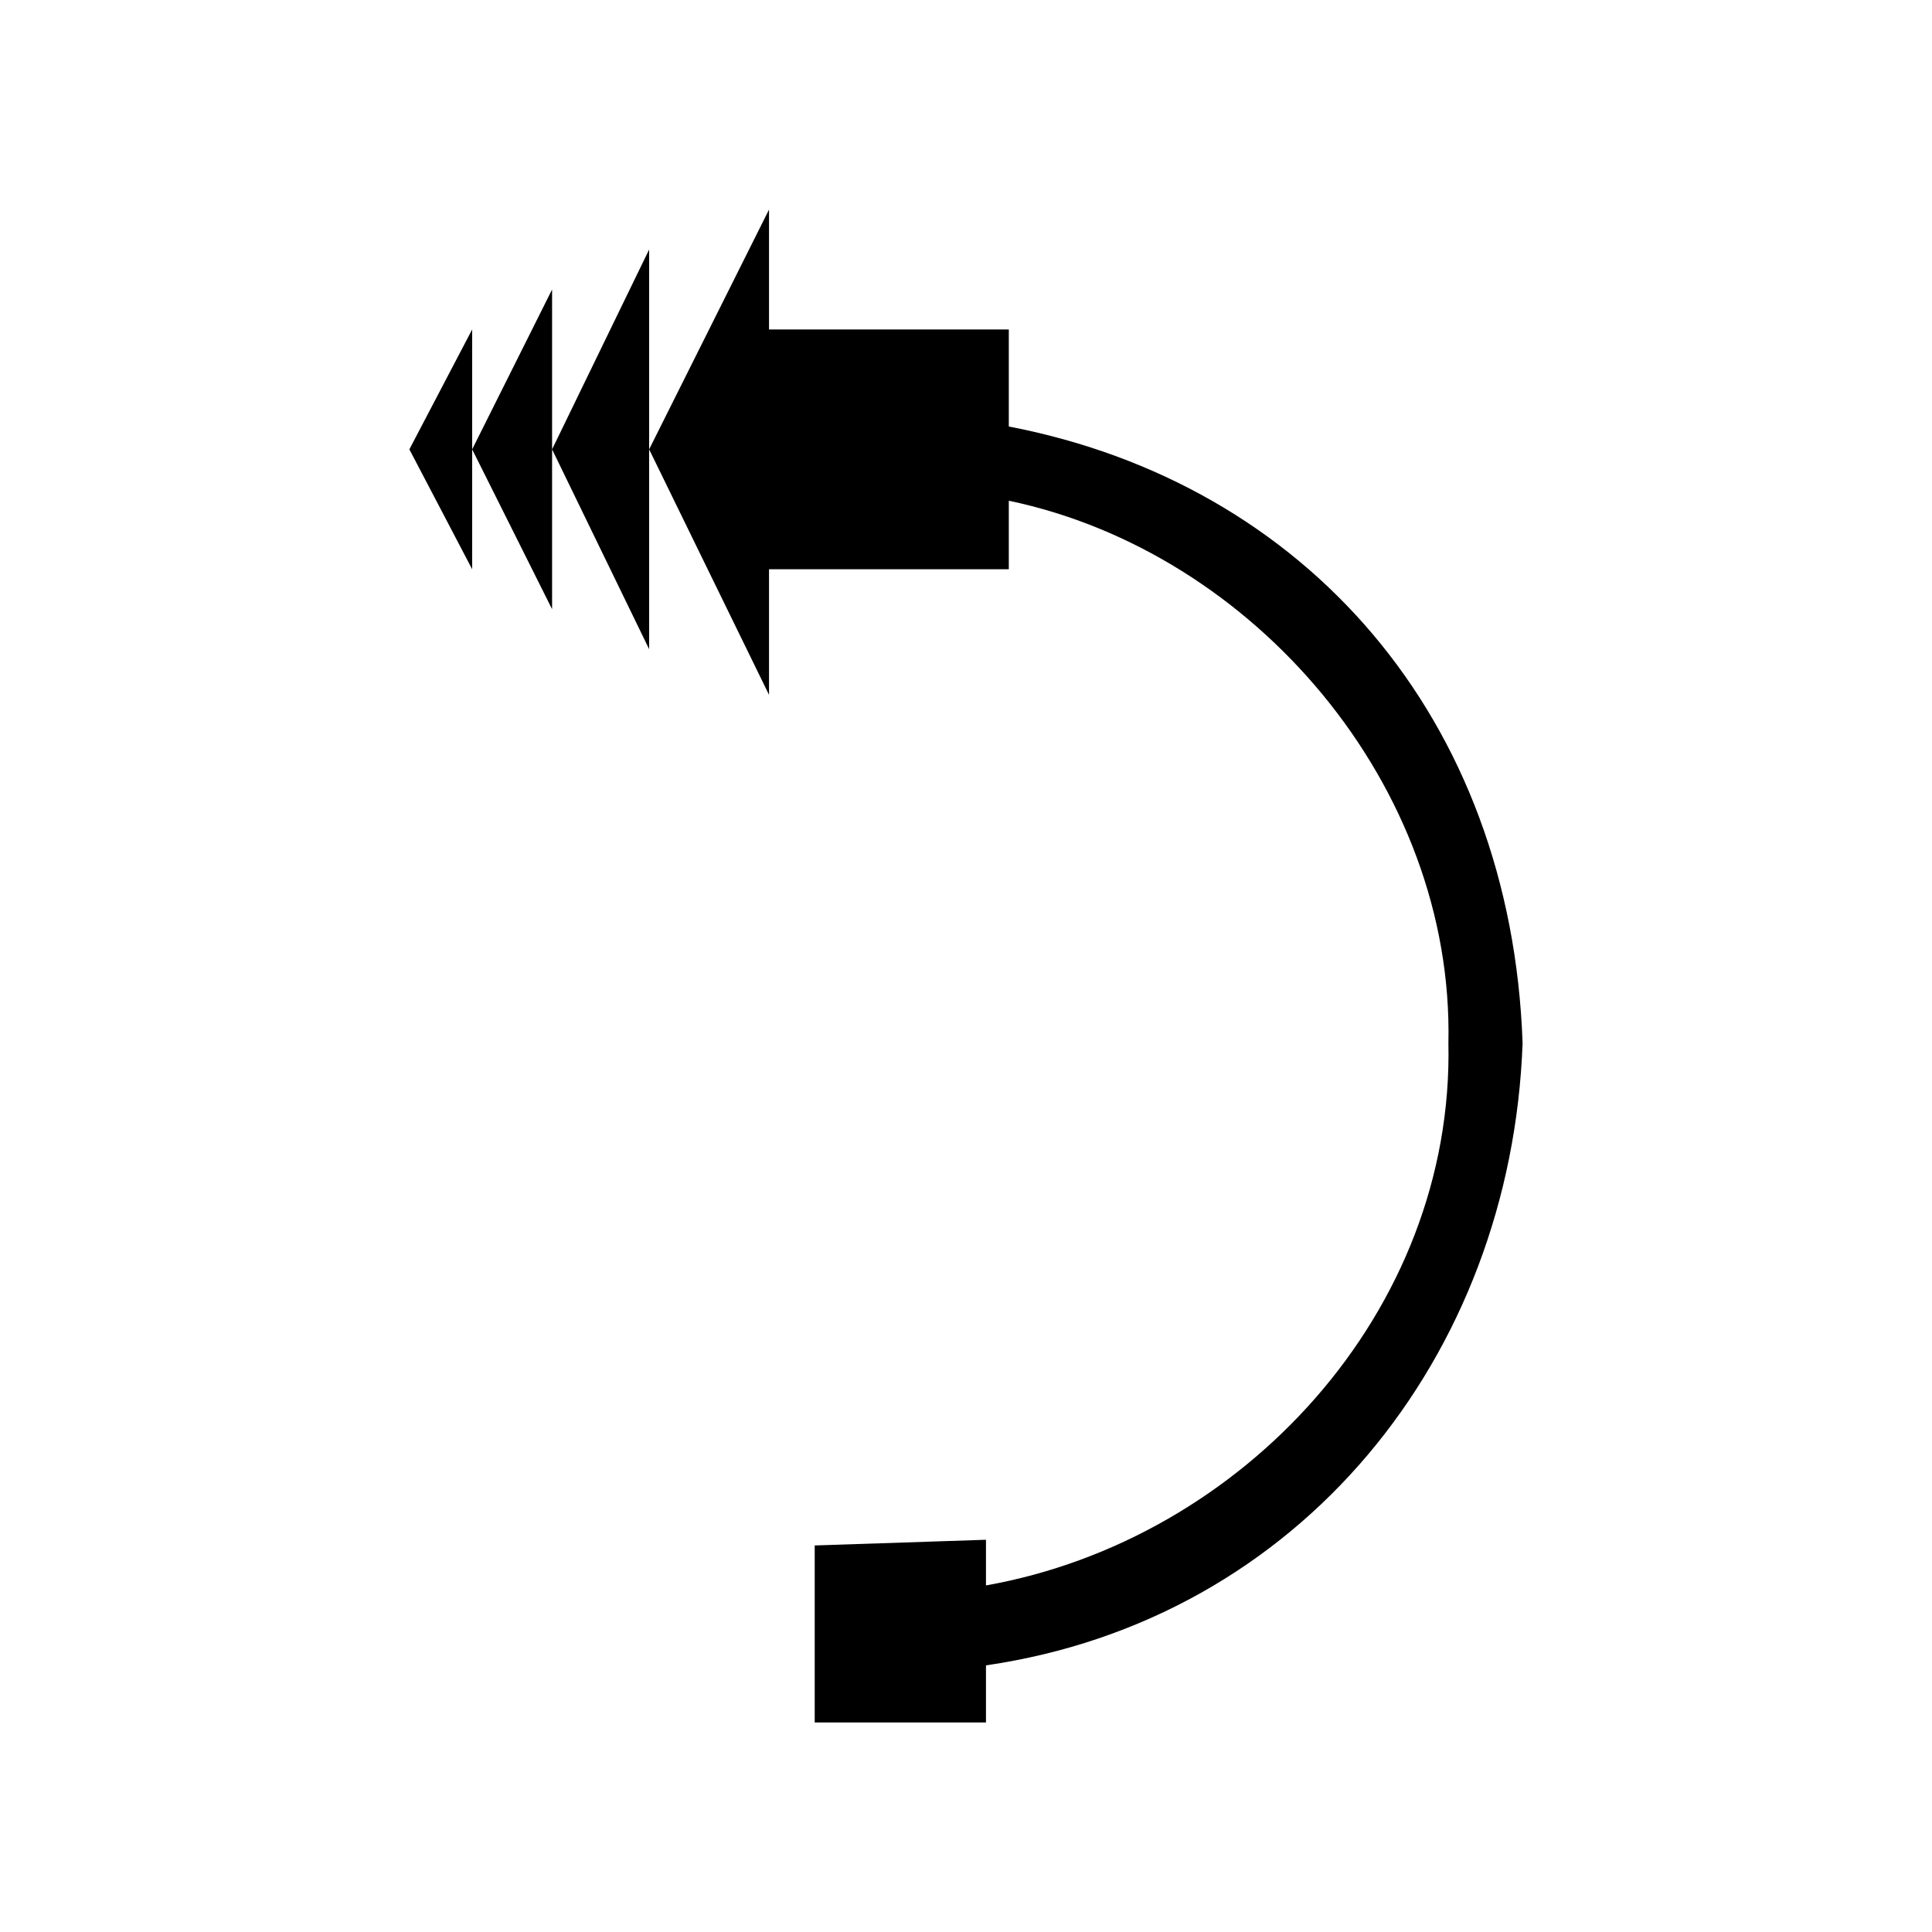
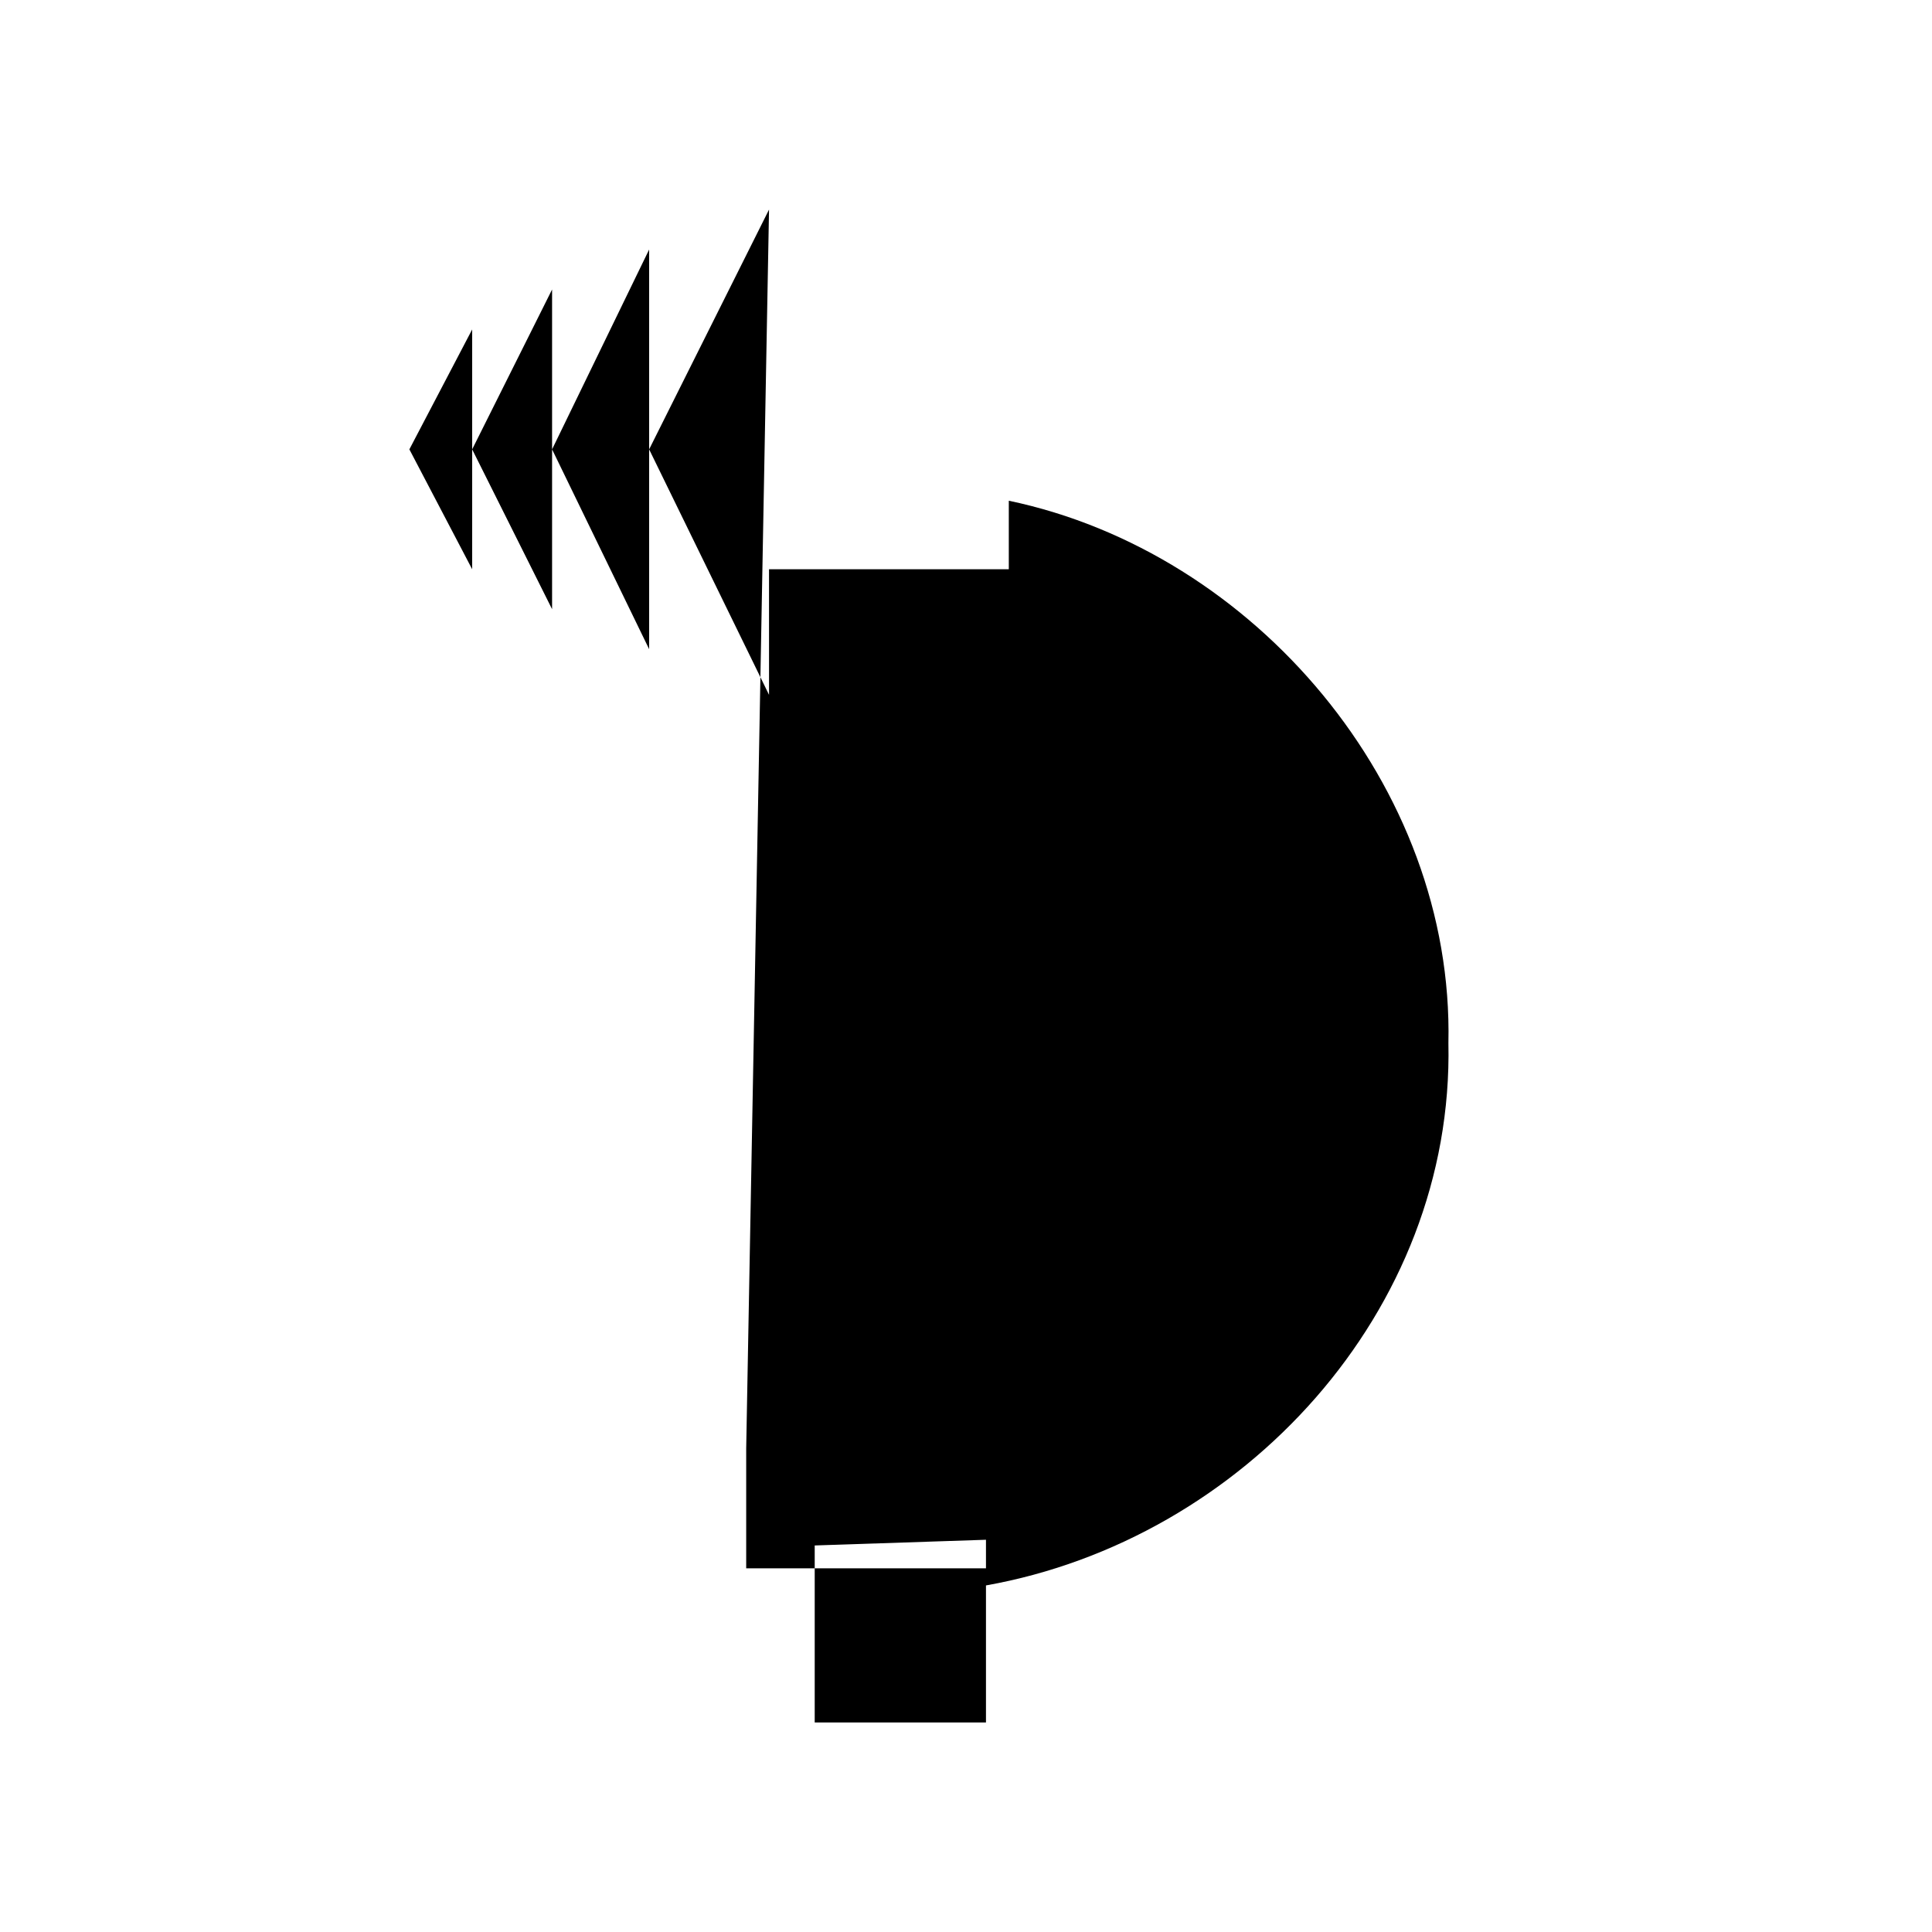
<svg xmlns="http://www.w3.org/2000/svg" fill="#000000" width="800px" height="800px" version="1.1" viewBox="144 144 512 512">
-   <path d="m347.8 199.54-31.773 63.543v-52.953l-25.719 52.953v-42.363l-21.18 42.363v-31.773l-16.641 31.773 16.641 31.773v-31.773l21.18 42.363v-42.363l25.719 52.953v-52.953l31.773 65.055v-33.285h63.543v-18.156c65.055 13.617 118.01 75.648 116.5 143.73 1.512 71.109-54.465 131.62-122.55 143.73v-12.105l-45.387 1.512v46.902h45.387v-15.129c83.211-12.105 139.19-81.699 142.21-164.91-3.027-86.238-57.492-148.27-136.16-163.4v-25.719h-63.543v-31.773z" />
+   <path d="m347.8 199.54-31.773 63.543v-52.953l-25.719 52.953v-42.363l-21.18 42.363v-31.773l-16.641 31.773 16.641 31.773v-31.773l21.18 42.363v-42.363l25.719 52.953v-52.953l31.773 65.055v-33.285h63.543v-18.156c65.055 13.617 118.01 75.648 116.5 143.73 1.512 71.109-54.465 131.62-122.55 143.73v-12.105l-45.387 1.512v46.902h45.387v-15.129v-25.719h-63.543v-31.773z" />
</svg>